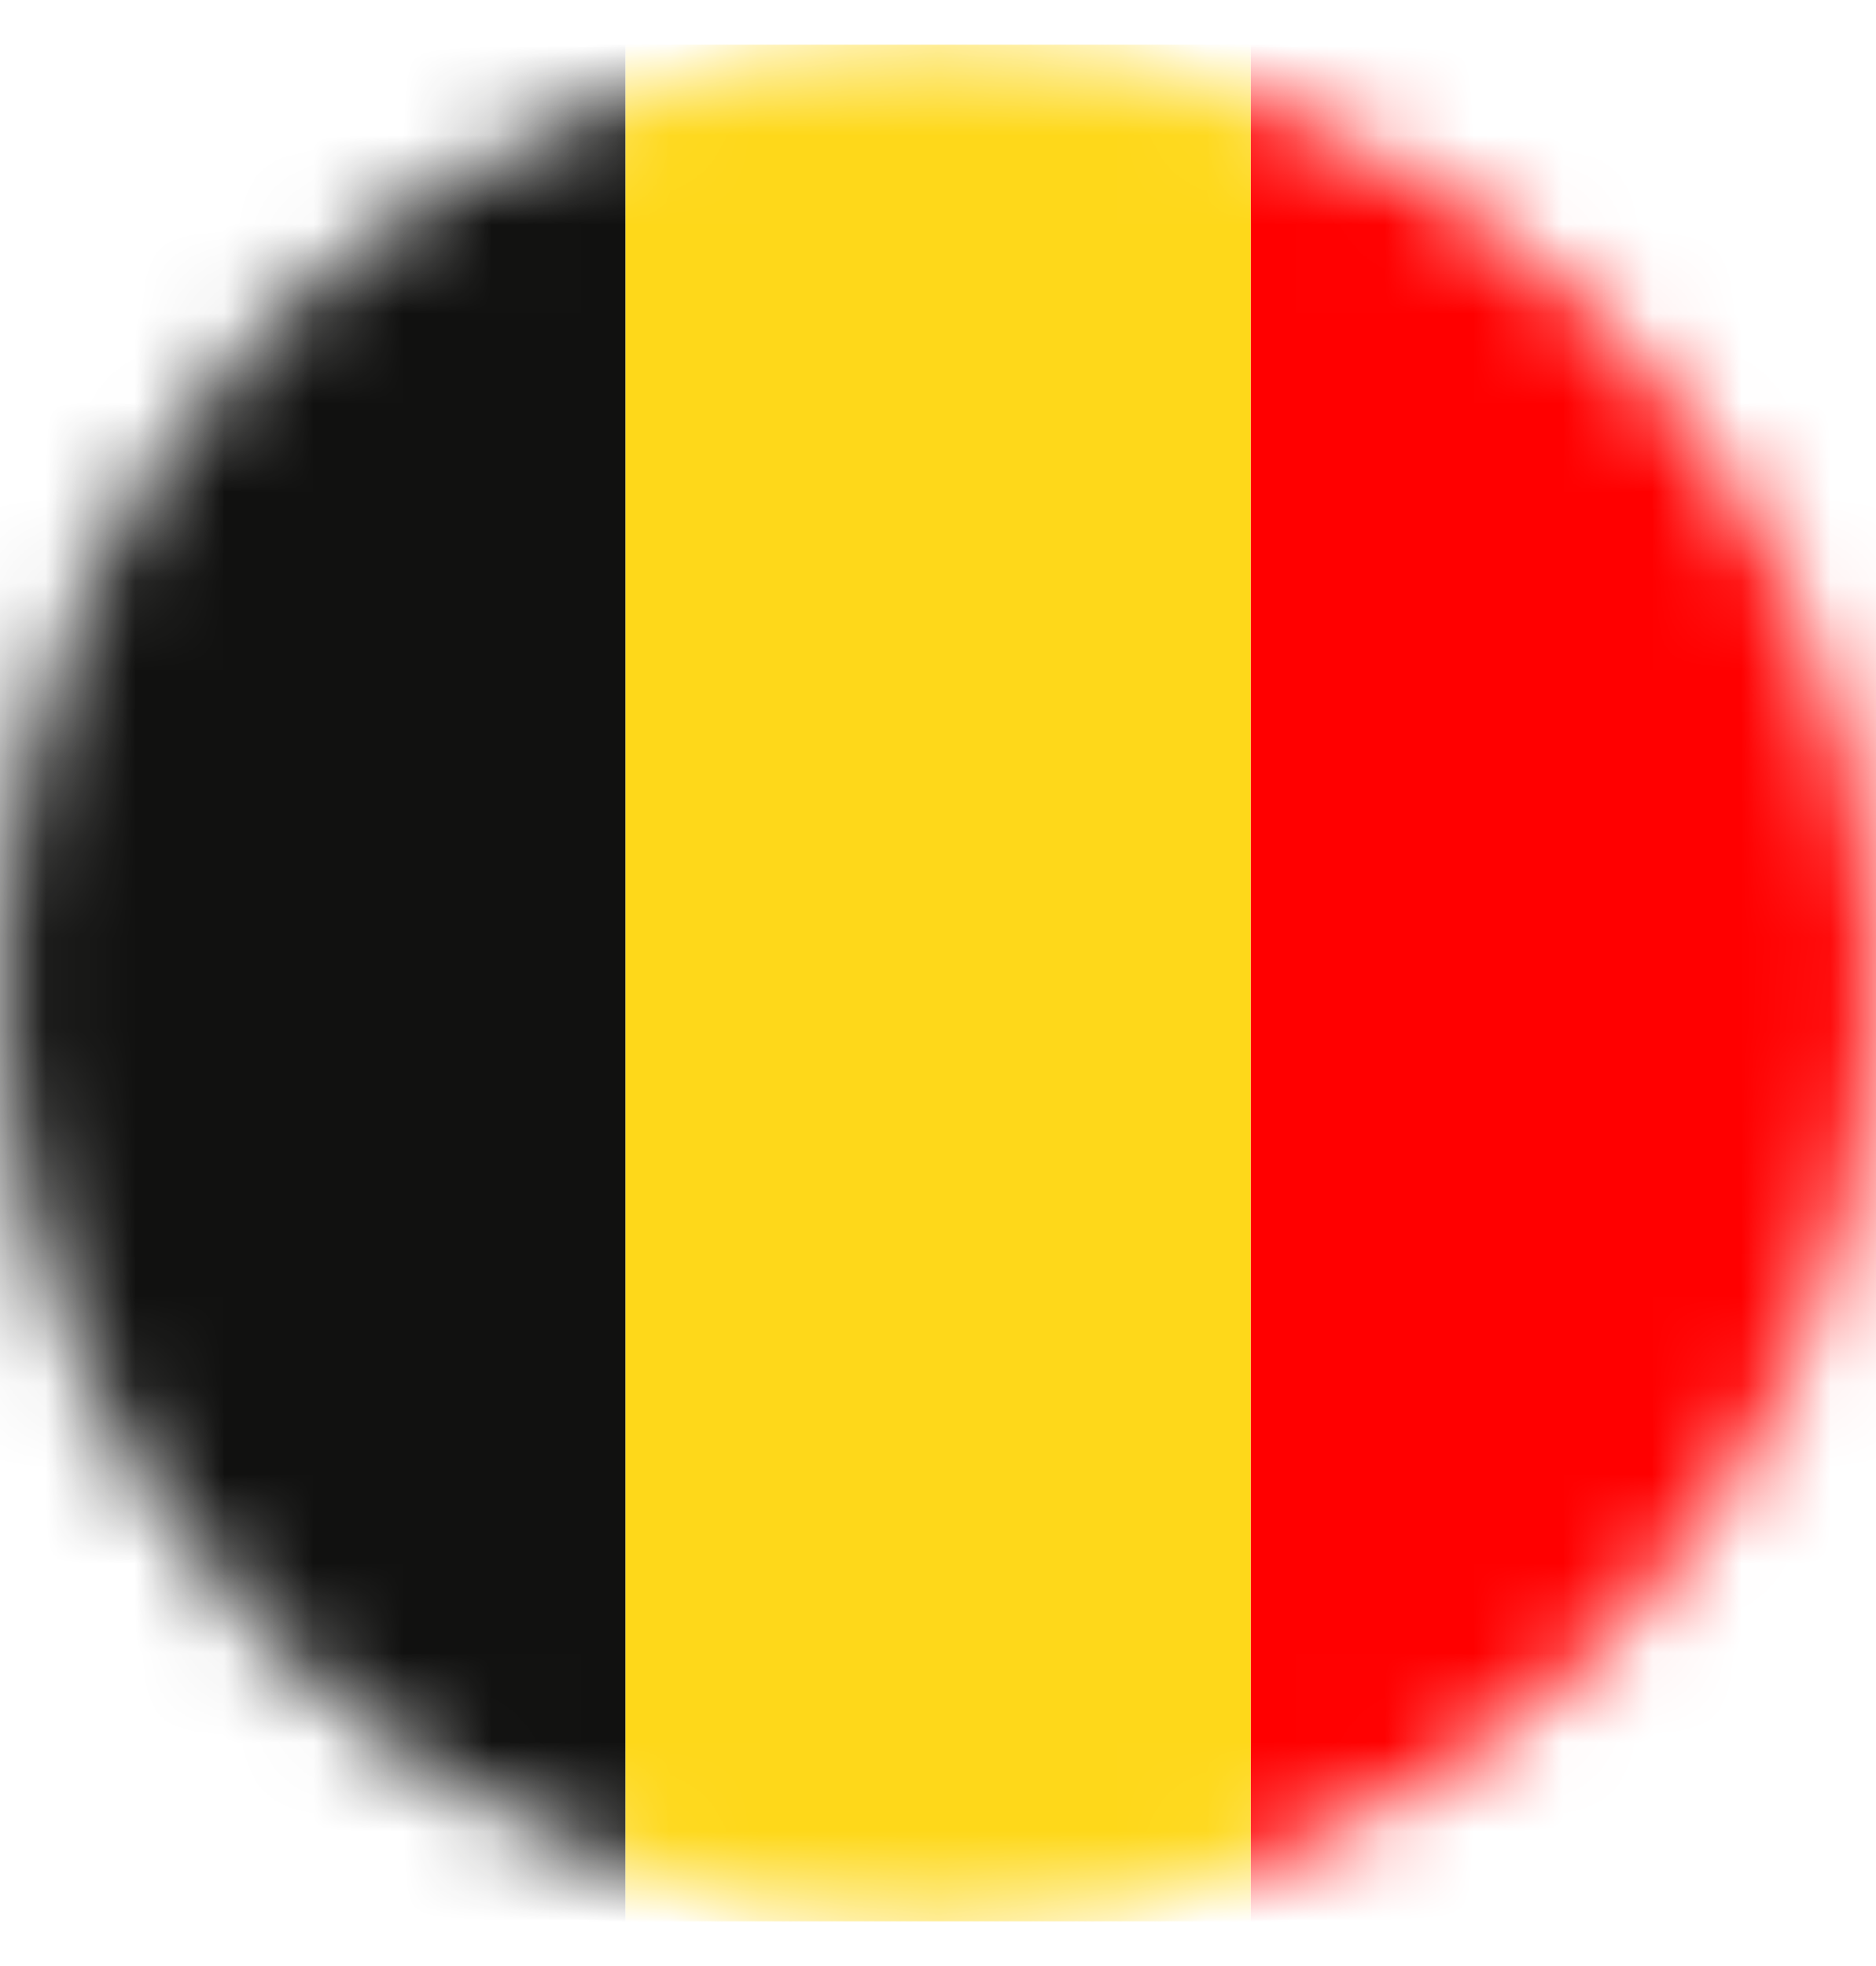
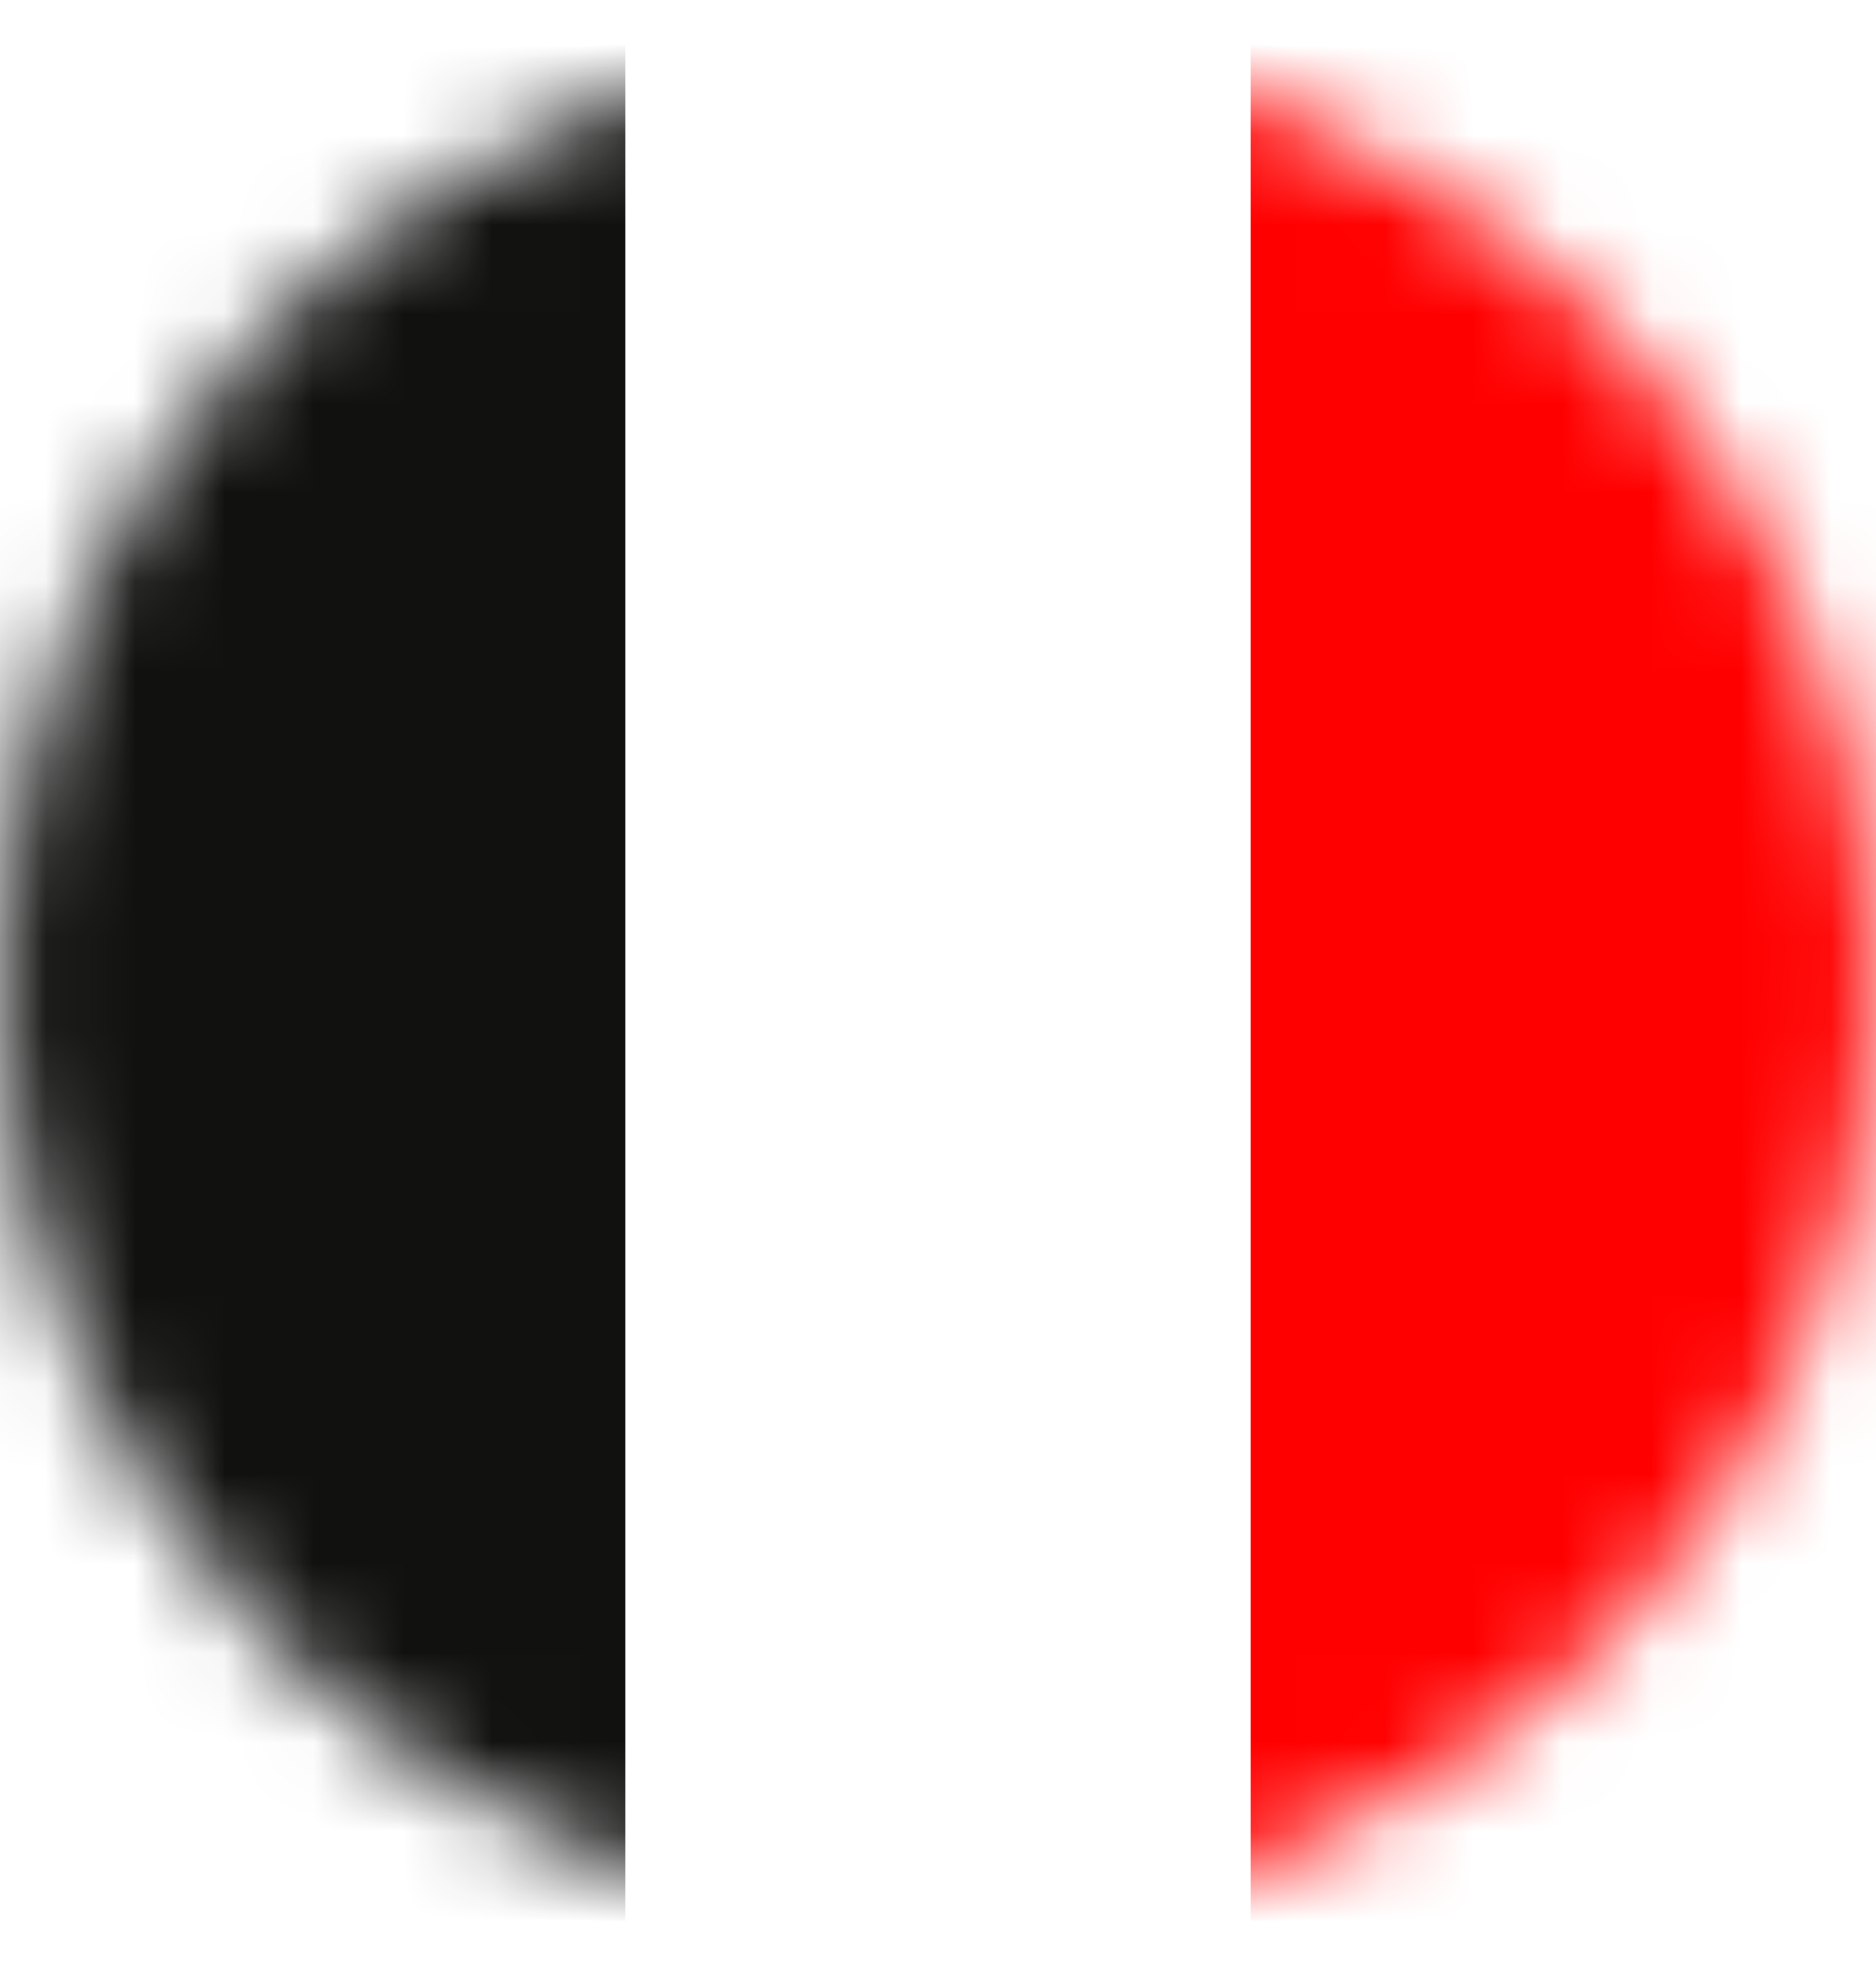
<svg xmlns="http://www.w3.org/2000/svg" width="21" height="22" viewBox="0 0 21 22" fill="none">
  <mask id="mask0_2667_178746" style="mask-type:alpha" maskUnits="userSpaceOnUse" x="0" y="0" width="21" height="22">
    <circle cx="10.5" cy="11" r="10.5" fill="#C4C4C4" />
  </mask>
  <g mask="url(#mask0_2667_178746)">
    <rect x="21" y="0.5" width="21" height="7" transform="rotate(90 21 0.5)" fill="#FF0000" />
-     <rect x="14" y="0.5" width="21" height="7" transform="rotate(90 14 0.5)" fill="#FED81A" />
    <rect x="7" y="0.5" width="21" height="7" transform="rotate(90 7 0.5)" fill="#111110" />
  </g>
</svg>